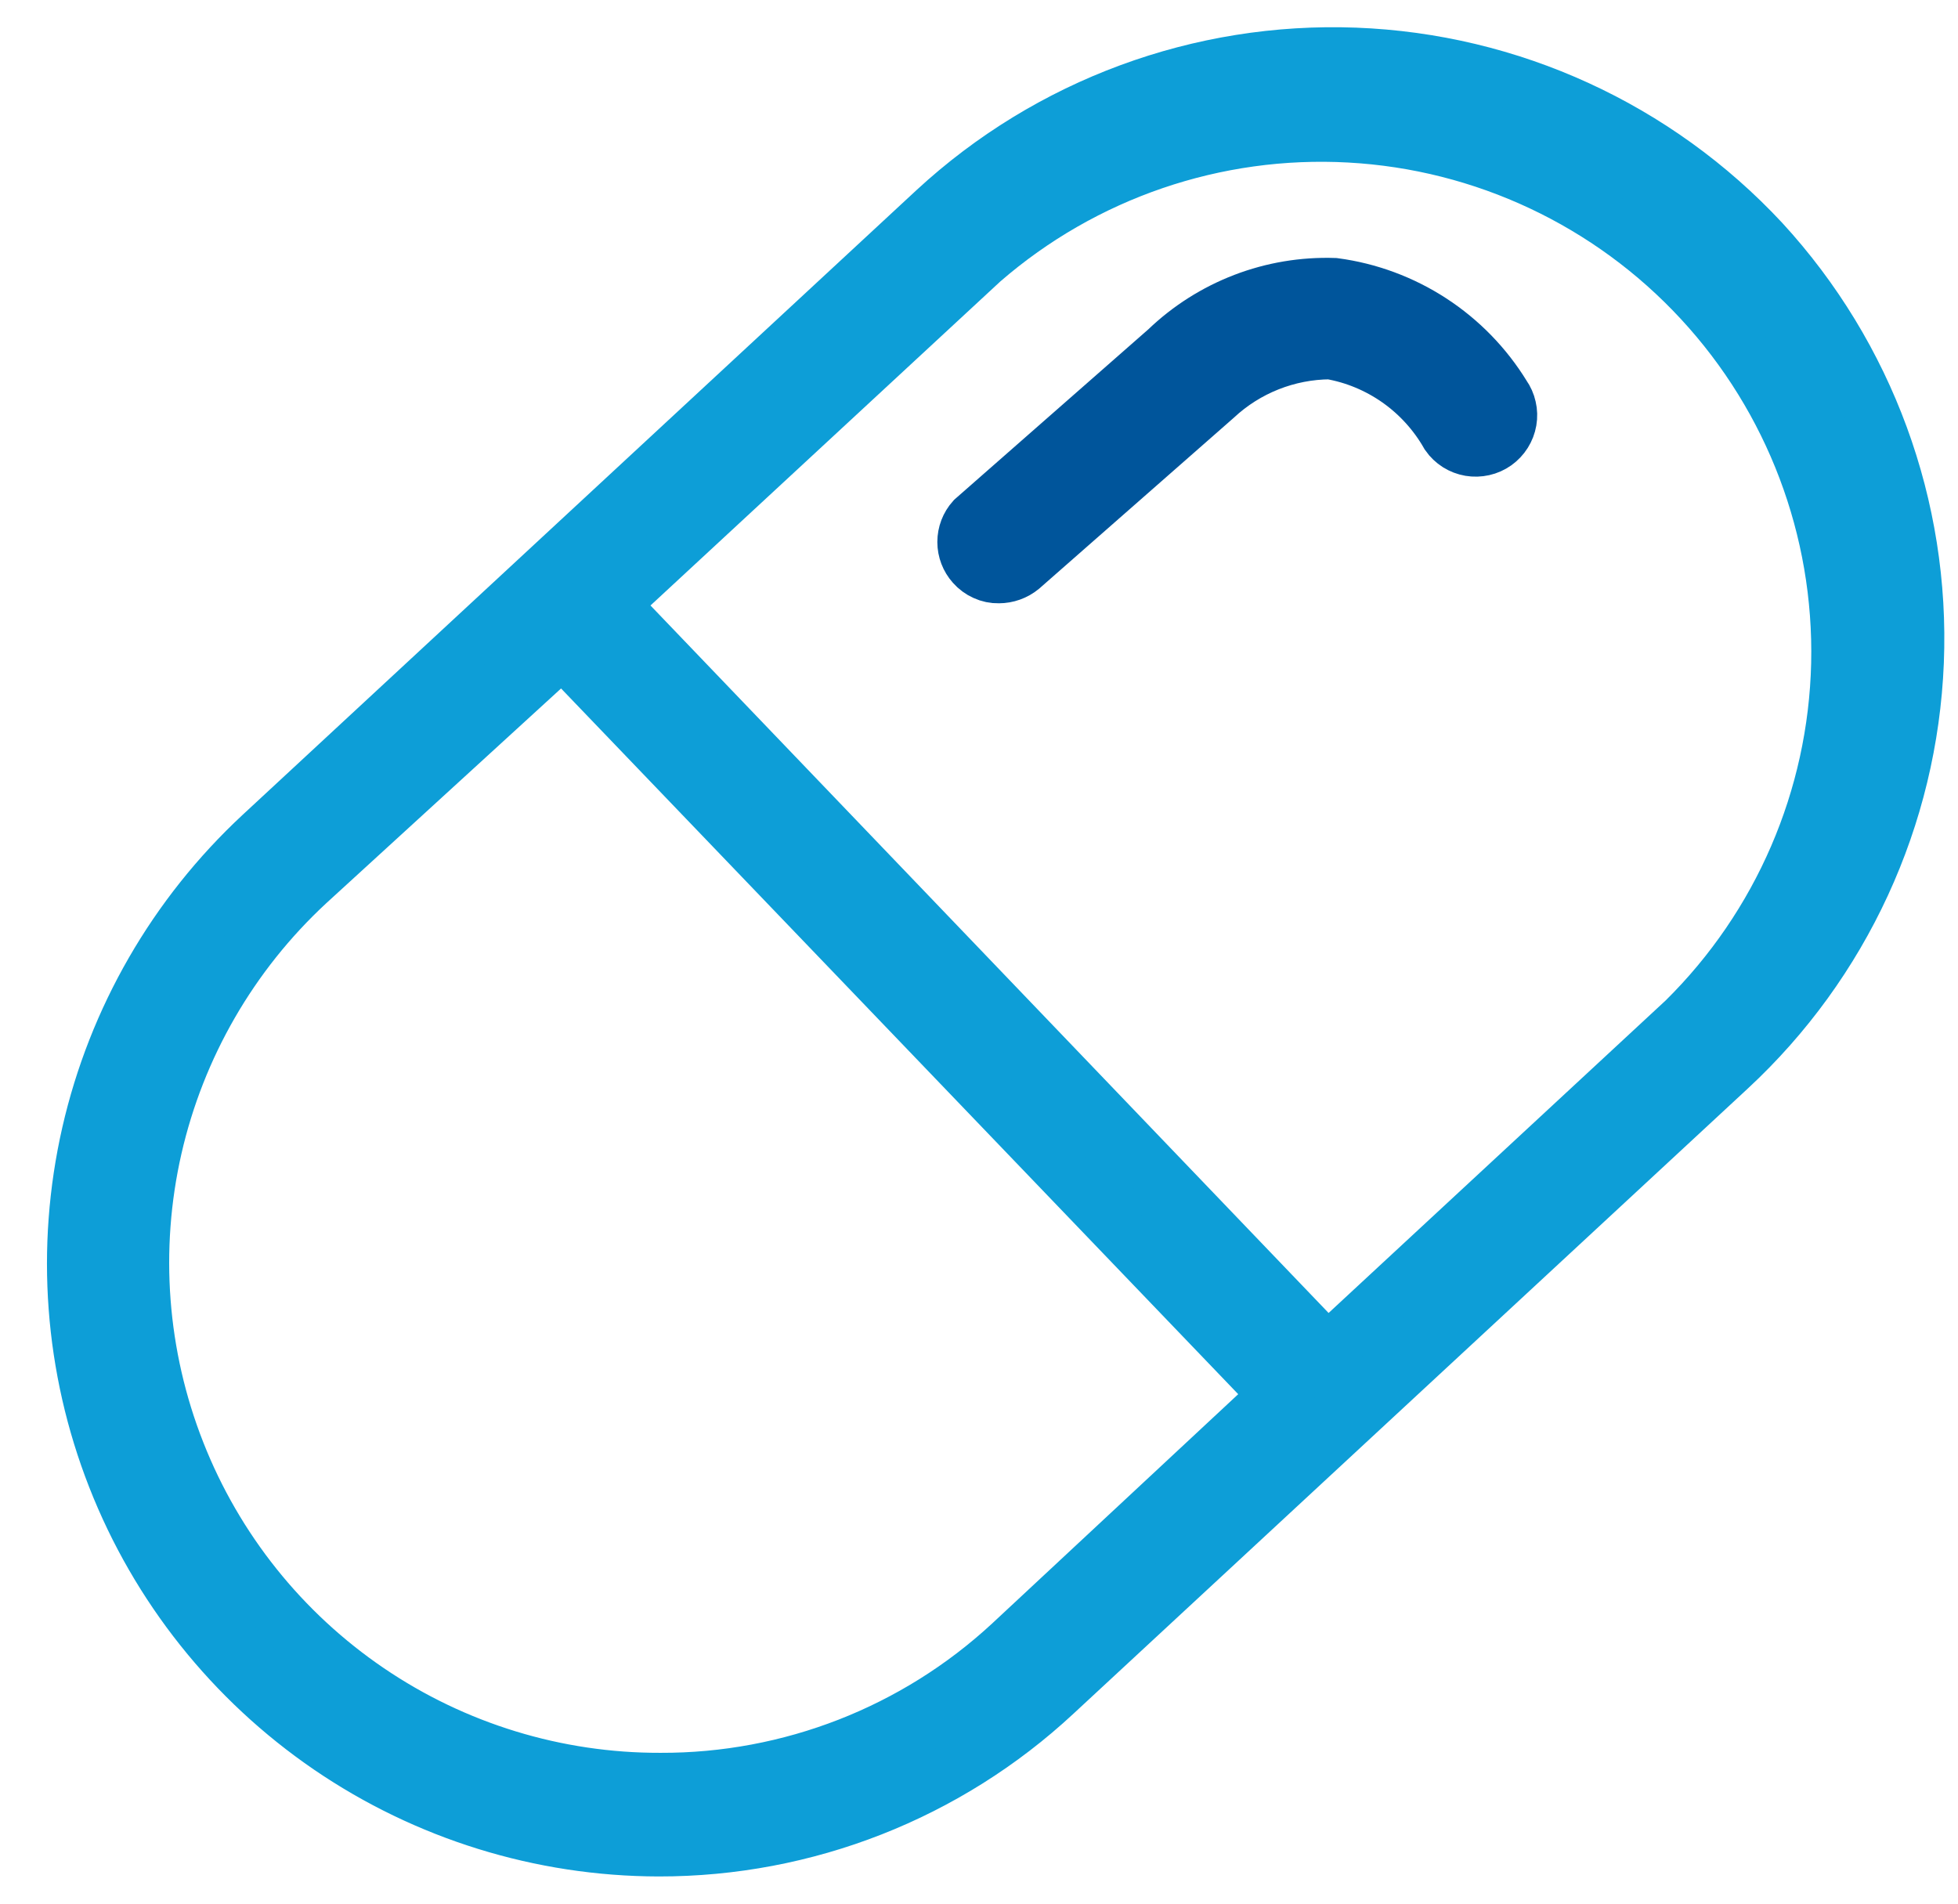
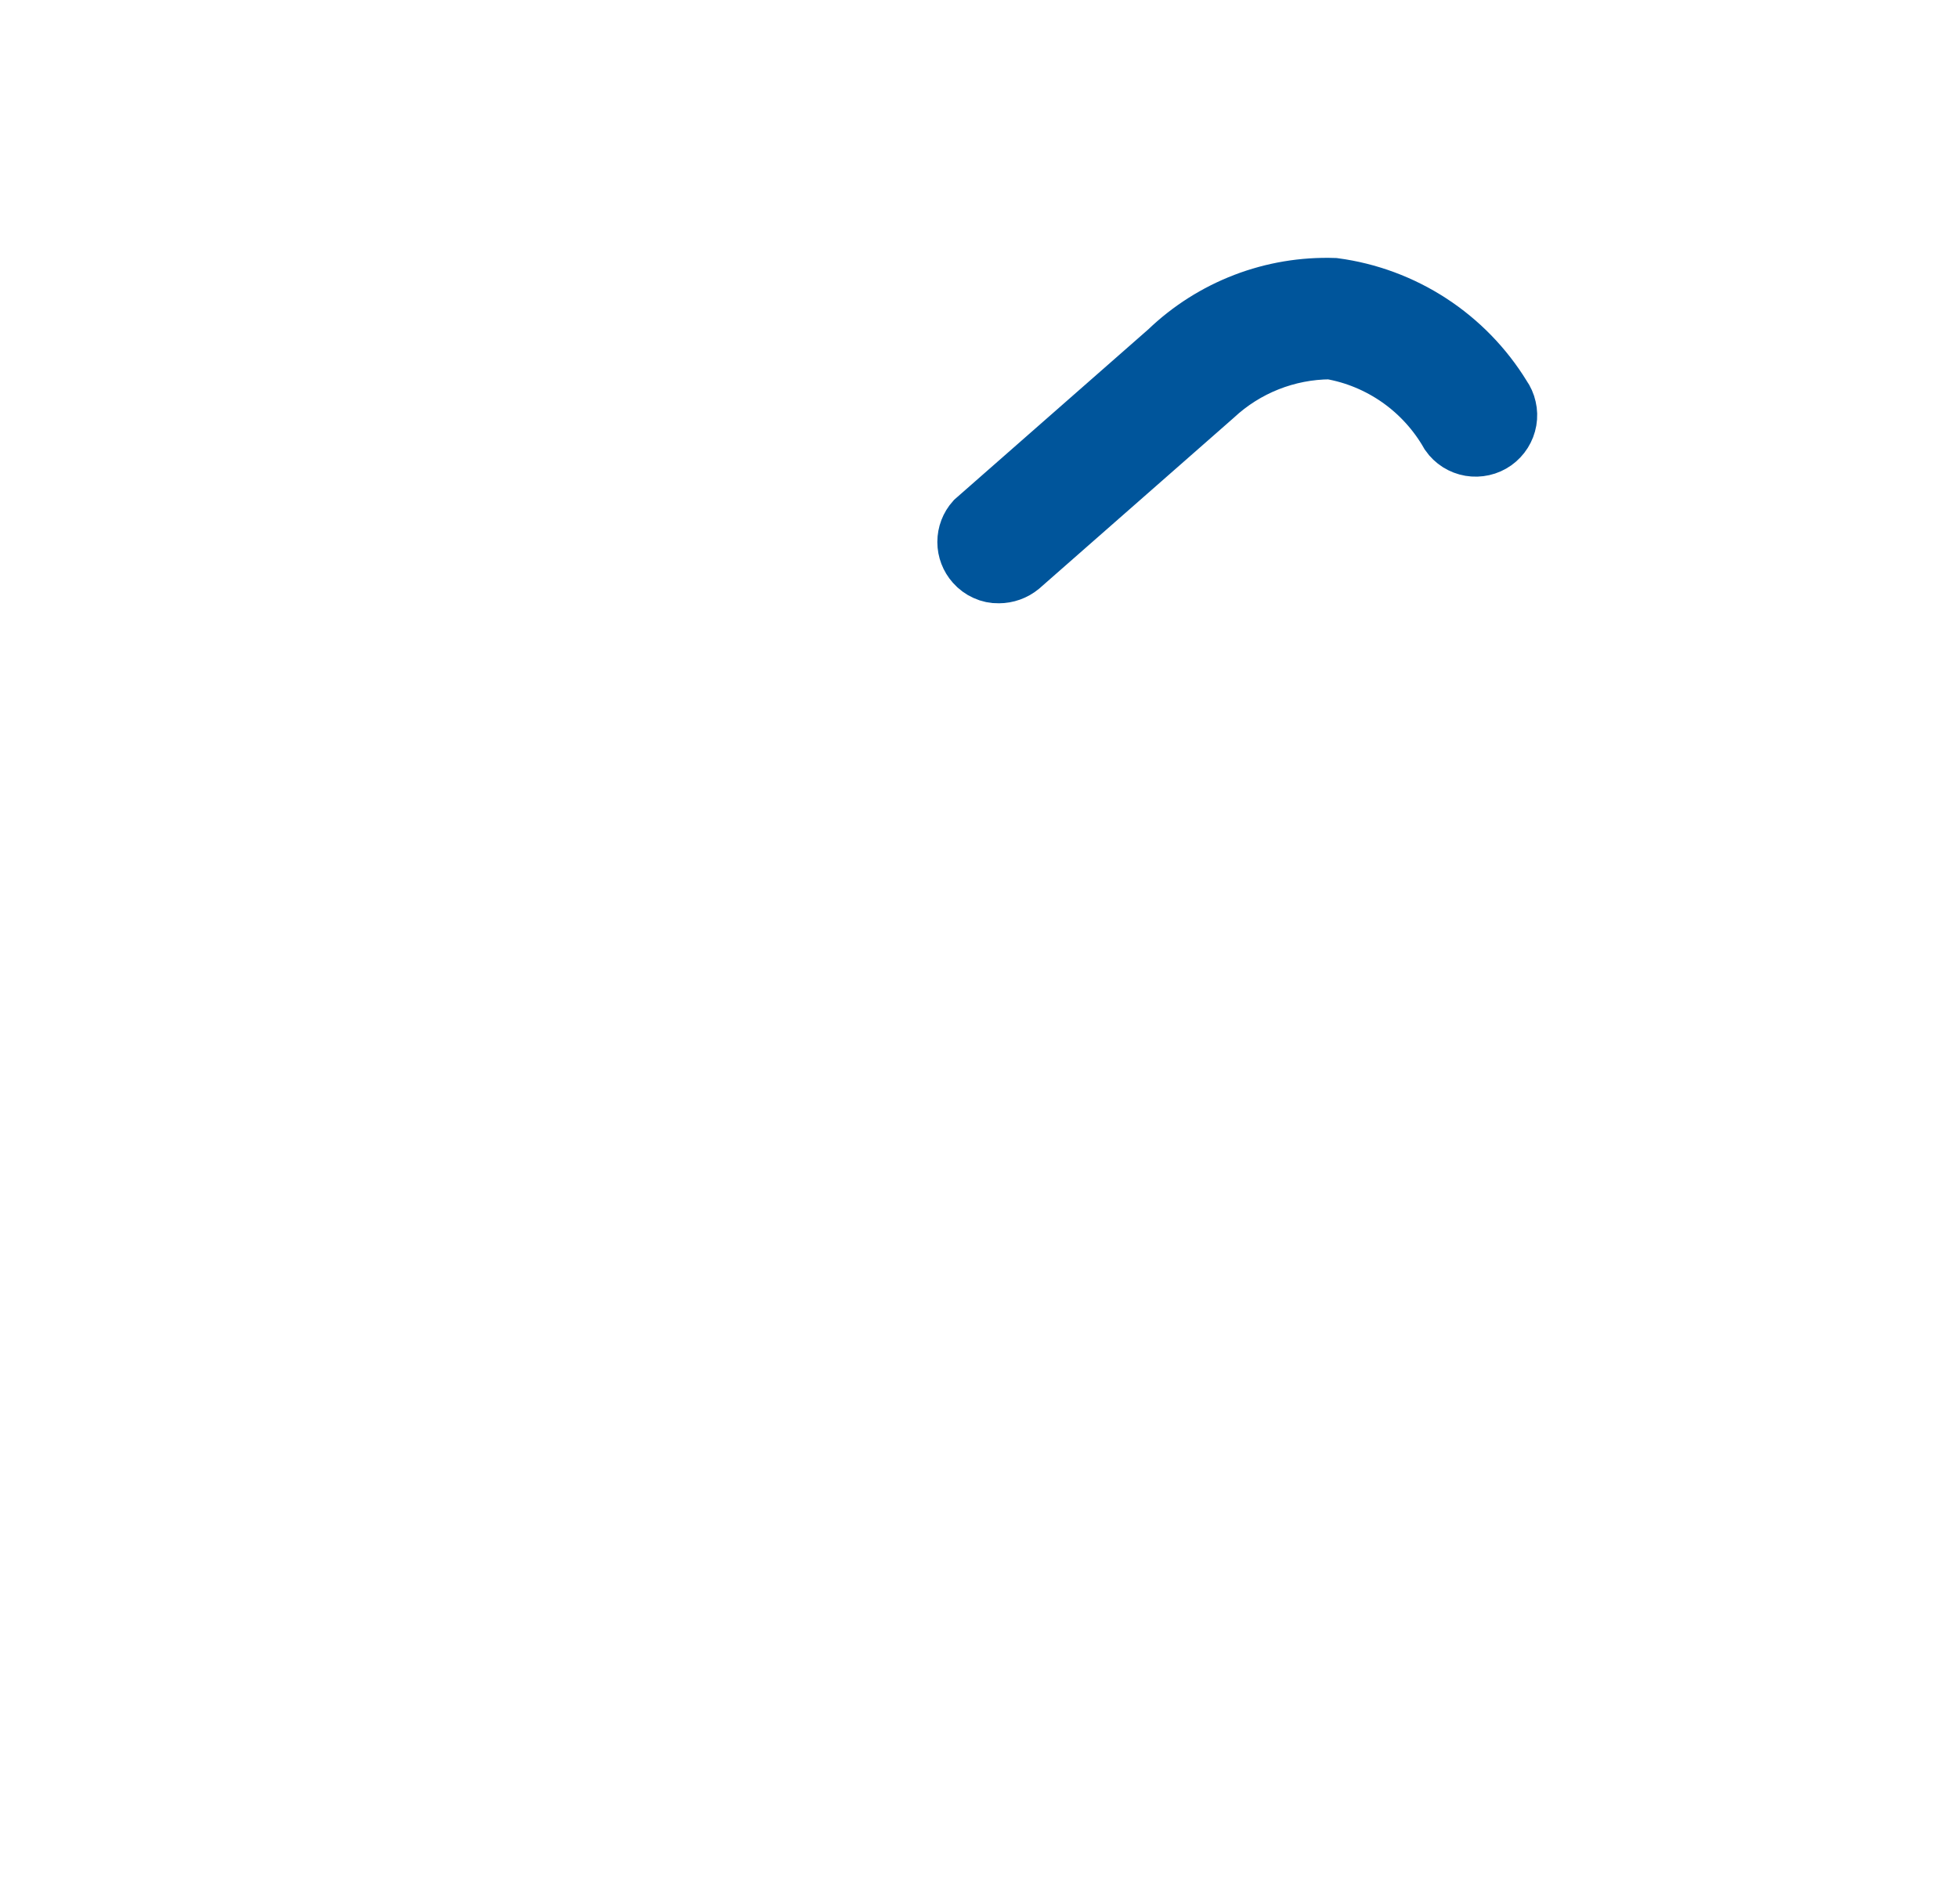
<svg xmlns="http://www.w3.org/2000/svg" width="36" height="35" viewBox="0 0 36 35" fill="none">
-   <path d="M32.403 4.439C30.459 2.35 27.767 1.116 24.916 1.008C22.065 0.9 19.287 1.926 17.191 3.862L4.801 15.348C3.218 16.819 2.114 18.733 1.633 20.84C1.153 22.947 1.317 25.149 2.106 27.162C2.894 29.174 4.27 30.902 6.054 32.122C7.838 33.341 9.948 33.996 12.109 34C14.815 34.004 17.421 32.981 19.401 31.137L31.791 19.651C33.885 17.712 35.125 15.023 35.24 12.171C35.355 9.32 34.334 6.54 32.403 4.439ZM18.581 30.216C16.83 31.838 14.529 32.735 12.143 32.727C10.229 32.732 8.359 32.159 6.777 31.084C5.194 30.008 3.972 28.481 3.272 26.7C2.571 24.92 2.423 22.97 2.848 21.104C3.274 19.238 4.252 17.544 5.655 16.243L10.36 11.94V11.982L23.478 25.653L18.581 30.216ZM30.971 18.755L24.407 24.841L11.247 11.111L18.062 4.799C19.927 3.181 22.349 2.353 24.815 2.489C27.28 2.624 29.597 3.714 31.273 5.527C32.95 7.339 33.856 9.733 33.8 12.202C33.743 14.671 32.729 17.021 30.971 18.755Z" fill="#0D9ED7" stroke="#0D9ED7" />
  <path d="M24.533 5.243C23.967 5.224 23.402 5.318 22.873 5.521C22.344 5.724 21.861 6.03 21.452 6.423L17.894 9.546C17.791 9.661 17.734 9.81 17.734 9.965C17.734 10.119 17.791 10.268 17.894 10.383C17.953 10.45 18.025 10.503 18.106 10.539C18.186 10.576 18.274 10.594 18.363 10.592C18.516 10.592 18.664 10.539 18.782 10.442L22.348 7.311C22.921 6.777 23.674 6.478 24.458 6.474C24.908 6.552 25.335 6.73 25.708 6.993C26.082 7.257 26.392 7.6 26.618 7.997C26.665 8.065 26.726 8.122 26.796 8.167C26.866 8.211 26.944 8.241 27.026 8.255C27.108 8.269 27.191 8.266 27.272 8.248C27.353 8.23 27.429 8.196 27.497 8.148C27.564 8.1 27.622 8.039 27.666 7.969C27.71 7.899 27.74 7.821 27.754 7.74C27.768 7.658 27.766 7.574 27.747 7.494C27.729 7.413 27.695 7.336 27.647 7.269C27.311 6.721 26.857 6.255 26.319 5.905C25.78 5.554 25.17 5.328 24.533 5.243Z" fill="#00559B" stroke="#00559B" />
</svg>